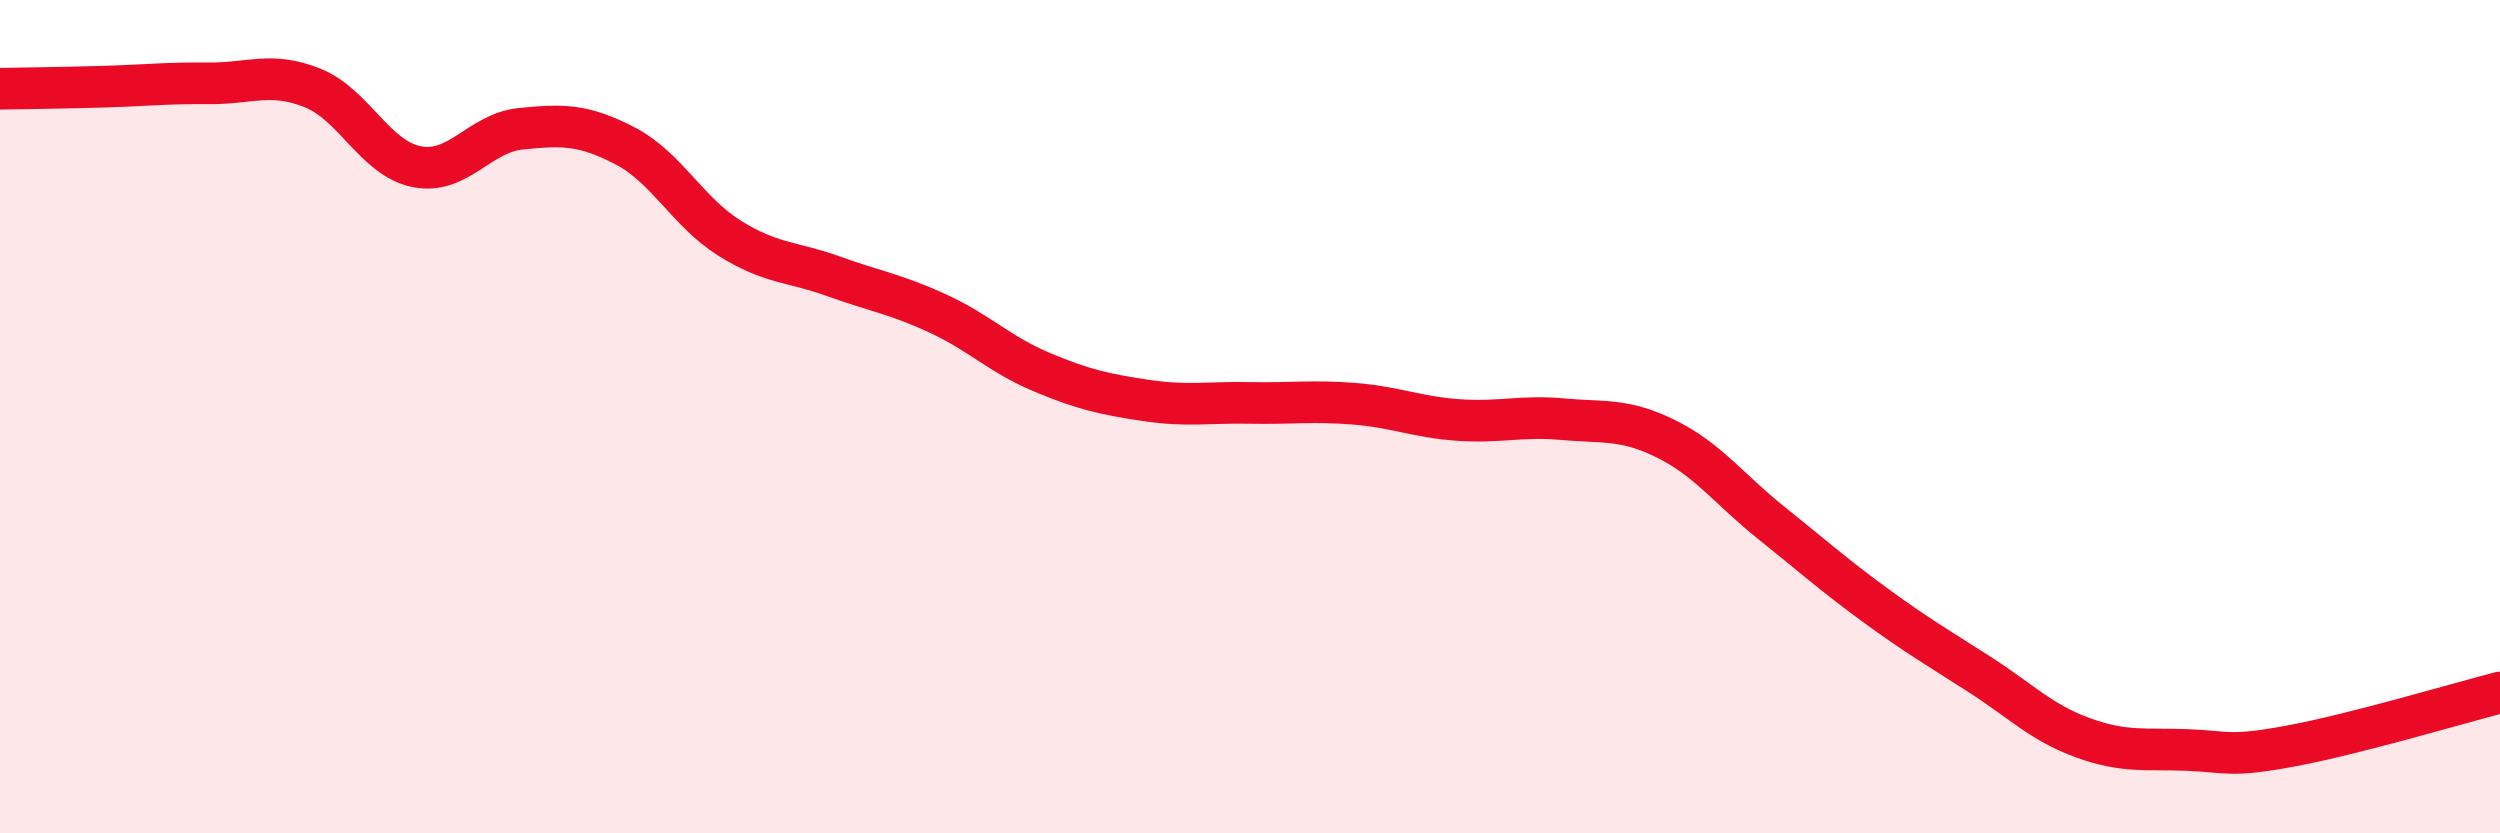
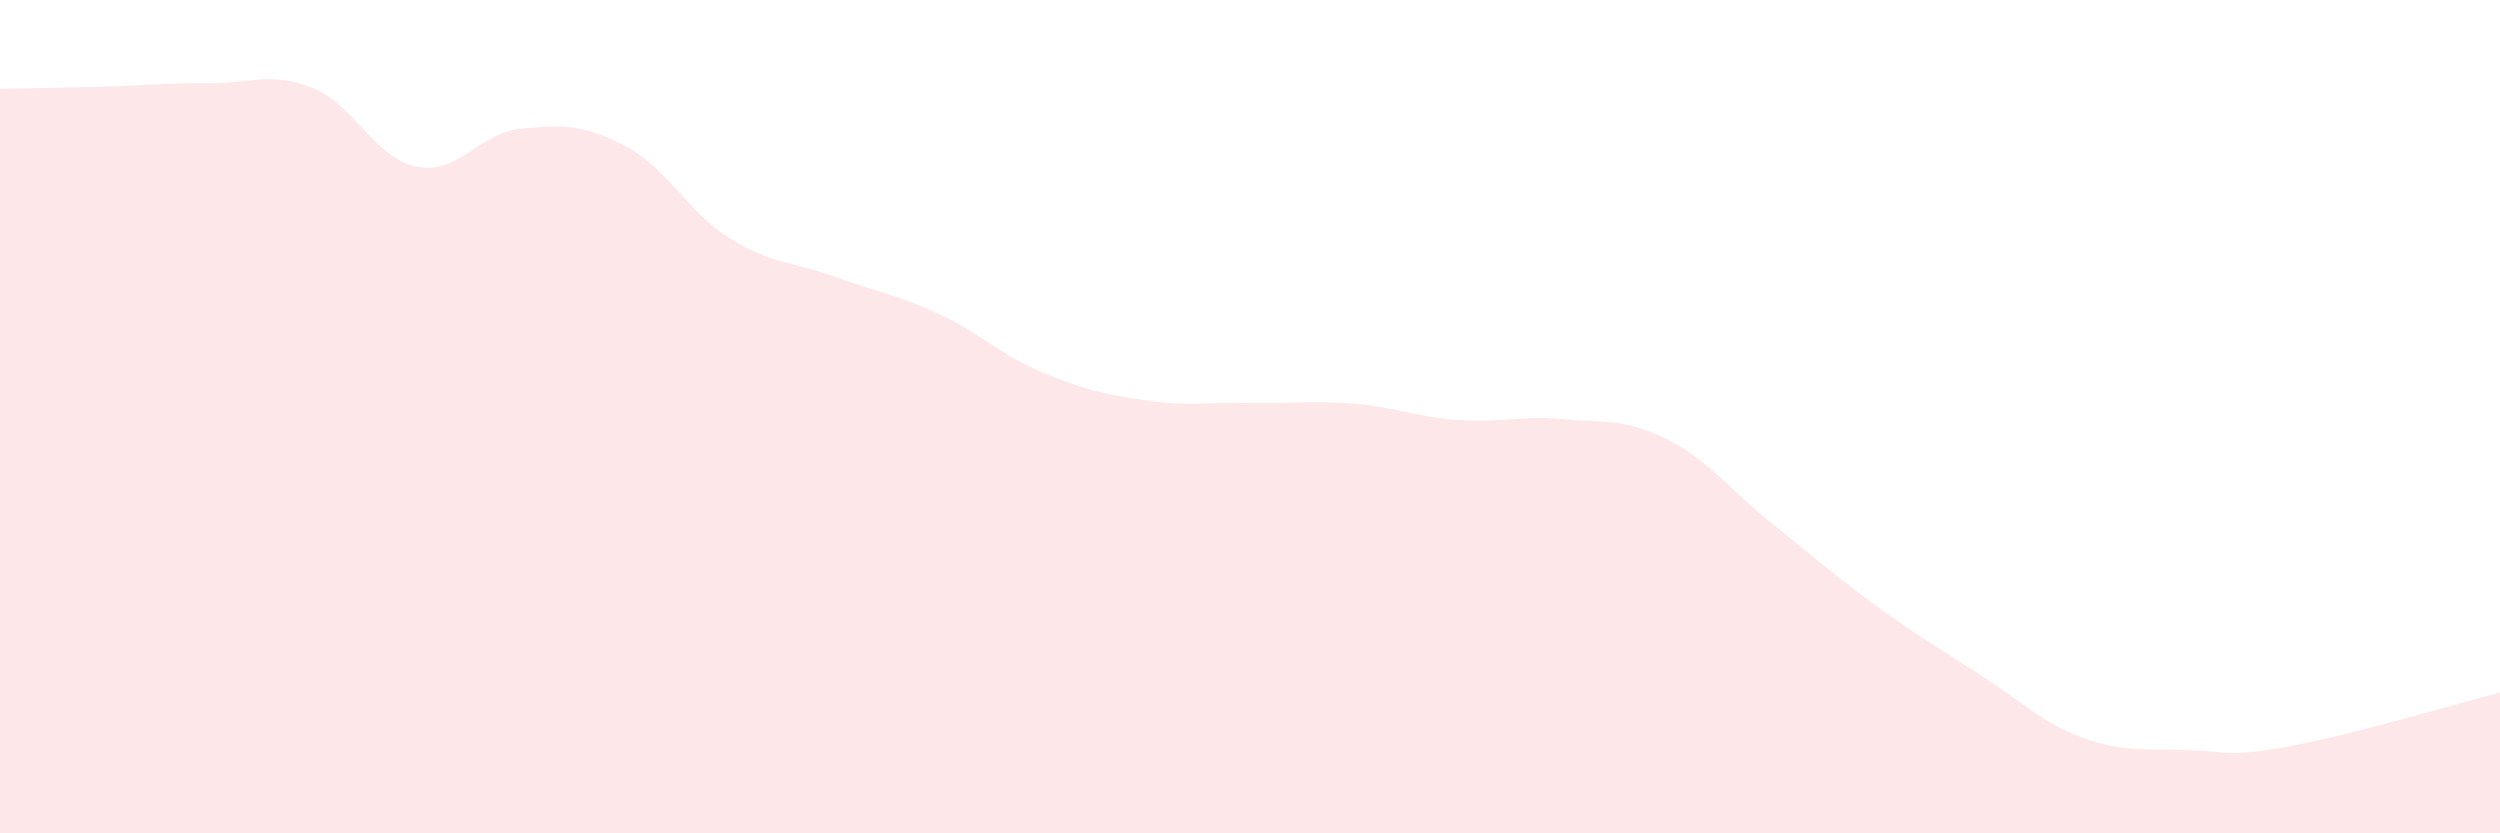
<svg xmlns="http://www.w3.org/2000/svg" width="60" height="20" viewBox="0 0 60 20">
  <path d="M 0,2.13 C 0.5,2.12 1.5,2.11 2.5,2.08 C 3.5,2.05 4,1.99 5,2 C 6,2.01 6.5,1.71 7.5,2.11 C 8.5,2.51 9,3.8 10,4 C 11,4.2 11.5,3.19 12.5,3.09 C 13.5,2.99 14,2.98 15,3.5 C 16,4.02 16.5,5.08 17.5,5.71 C 18.5,6.34 19,6.27 20,6.63 C 21,6.99 21.5,7.06 22.5,7.52 C 23.5,7.98 24,8.51 25,8.93 C 26,9.35 26.5,9.46 27.5,9.61 C 28.5,9.76 29,9.65 30,9.67 C 31,9.69 31.5,9.61 32.5,9.69 C 33.5,9.77 34,10.01 35,10.08 C 36,10.15 36.5,9.97 37.5,10.06 C 38.5,10.15 39,10.04 40,10.54 C 41,11.04 41.5,11.74 42.5,12.54 C 43.5,13.34 44,13.79 45,14.52 C 46,15.25 46.5,15.54 47.5,16.18 C 48.5,16.82 49,17.35 50,17.71 C 51,18.07 51.5,17.96 52.5,18 C 53.5,18.04 53.5,18.18 55,17.9 C 56.5,17.62 59,16.88 60,16.62L60 20L0 20Z" fill="#EB0A25" opacity="0.1" stroke-linecap="round" stroke-linejoin="round" />
-   <path d="M 0,2.13 C 0.5,2.12 1.5,2.11 2.5,2.08 C 3.5,2.05 4,1.99 5,2 C 6,2.01 6.5,1.71 7.5,2.11 C 8.5,2.51 9,3.8 10,4 C 11,4.2 11.5,3.19 12.5,3.09 C 13.5,2.99 14,2.98 15,3.5 C 16,4.02 16.5,5.08 17.5,5.71 C 18.5,6.34 19,6.27 20,6.63 C 21,6.99 21.5,7.06 22.5,7.52 C 23.5,7.98 24,8.51 25,8.93 C 26,9.35 26.5,9.46 27.5,9.61 C 28.5,9.76 29,9.65 30,9.67 C 31,9.69 31.5,9.61 32.5,9.69 C 33.5,9.77 34,10.01 35,10.08 C 36,10.15 36.5,9.97 37.5,10.06 C 38.5,10.15 39,10.04 40,10.54 C 41,11.04 41.5,11.74 42.5,12.54 C 43.5,13.34 44,13.79 45,14.52 C 46,15.25 46.5,15.54 47.5,16.18 C 48.5,16.82 49,17.35 50,17.71 C 51,18.07 51.5,17.96 52.5,18 C 53.5,18.04 53.5,18.18 55,17.9 C 56.5,17.62 59,16.88 60,16.62" stroke="#EB0A25" stroke-width="1" fill="none" stroke-linecap="round" stroke-linejoin="round" />
</svg>